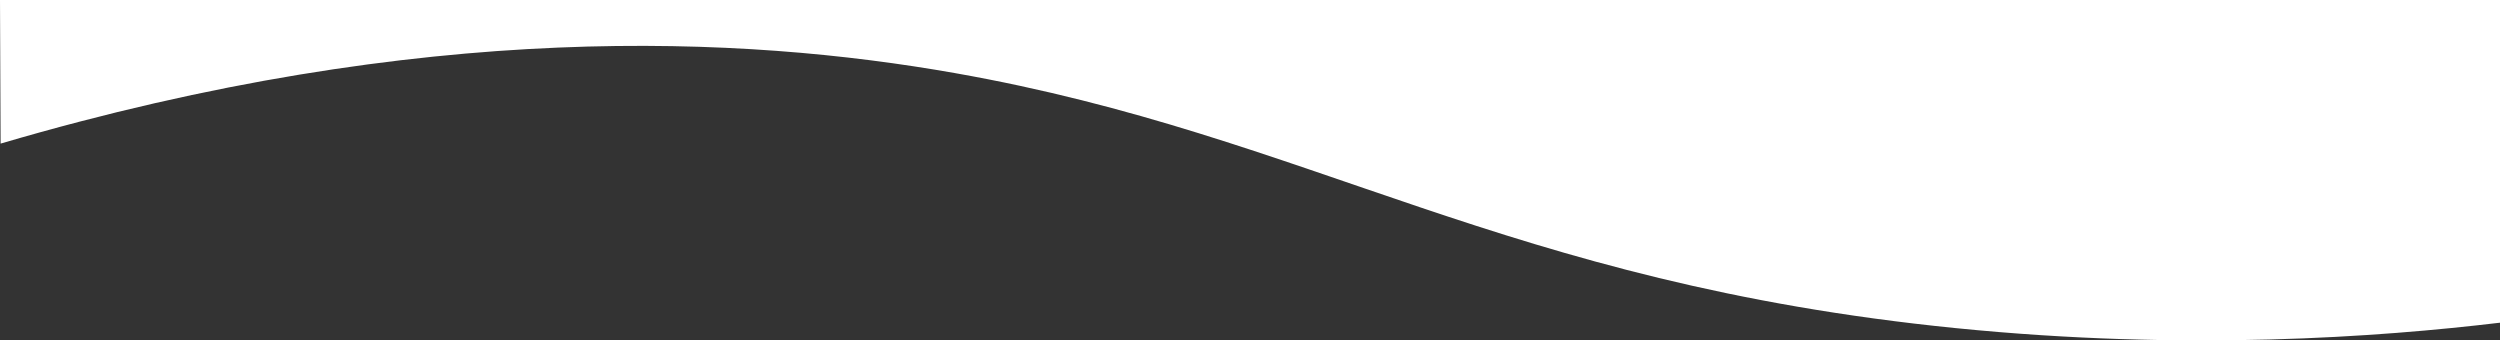
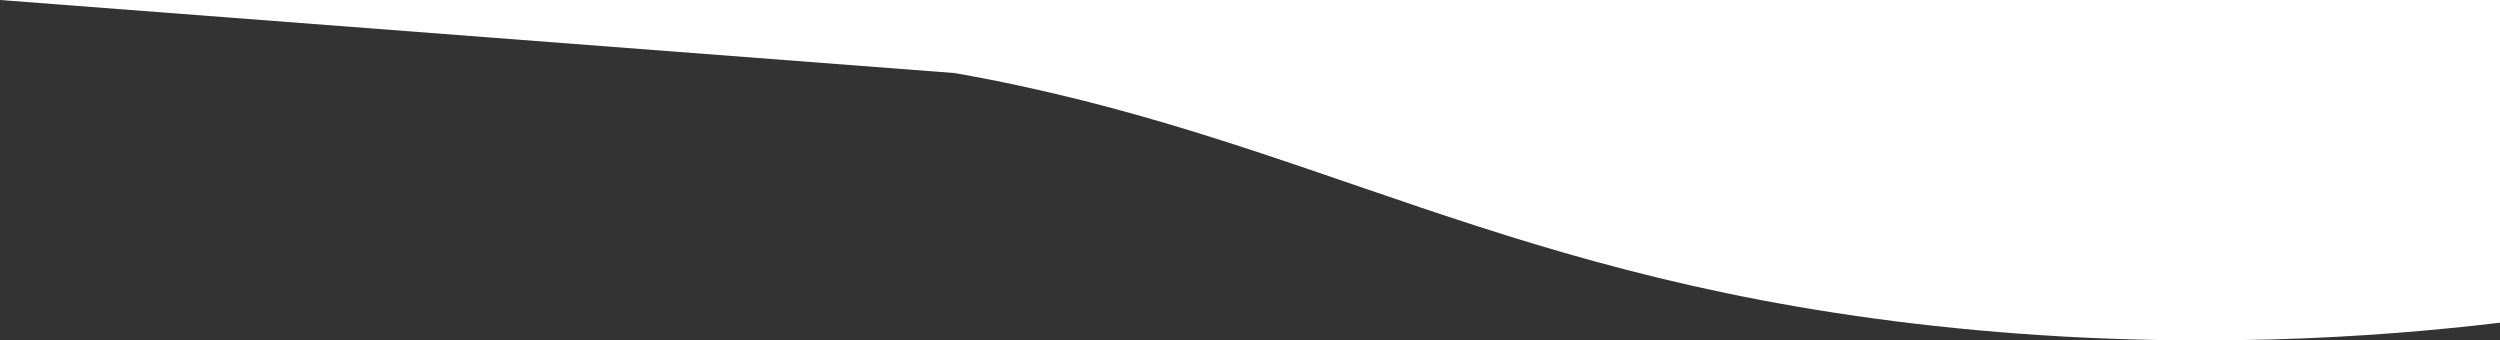
<svg xmlns="http://www.w3.org/2000/svg" version="1.1" id="Laag_1" x="0px" y="0px" viewBox="0 0 1924 261.98" style="enable-background:new 0 0 1924 261.98;" xml:space="preserve">
  <rect x="0" y="0" width="1924" height="261.98" fill="#333333" stroke="none" />
  <style type="text/css"> .st0{fill-rule:evenodd;clip-rule:evenodd;fill:#FFFFFF;} </style>
-   <path class="st0" d="M1924,0v248.35c-93.05,11.1-240.73,22.04-418.88,4.17c-347.59-34.87-495.23-147.77-770.34-196.29 C572.8,27.66,327.07,14.42,0.47,110.52L0,0H1924z" />
+   <path class="st0" d="M1924,0v248.35c-93.05,11.1-240.73,22.04-418.88,4.17c-347.59-34.87-495.23-147.77-770.34-196.29 L0,0H1924z" />
</svg>